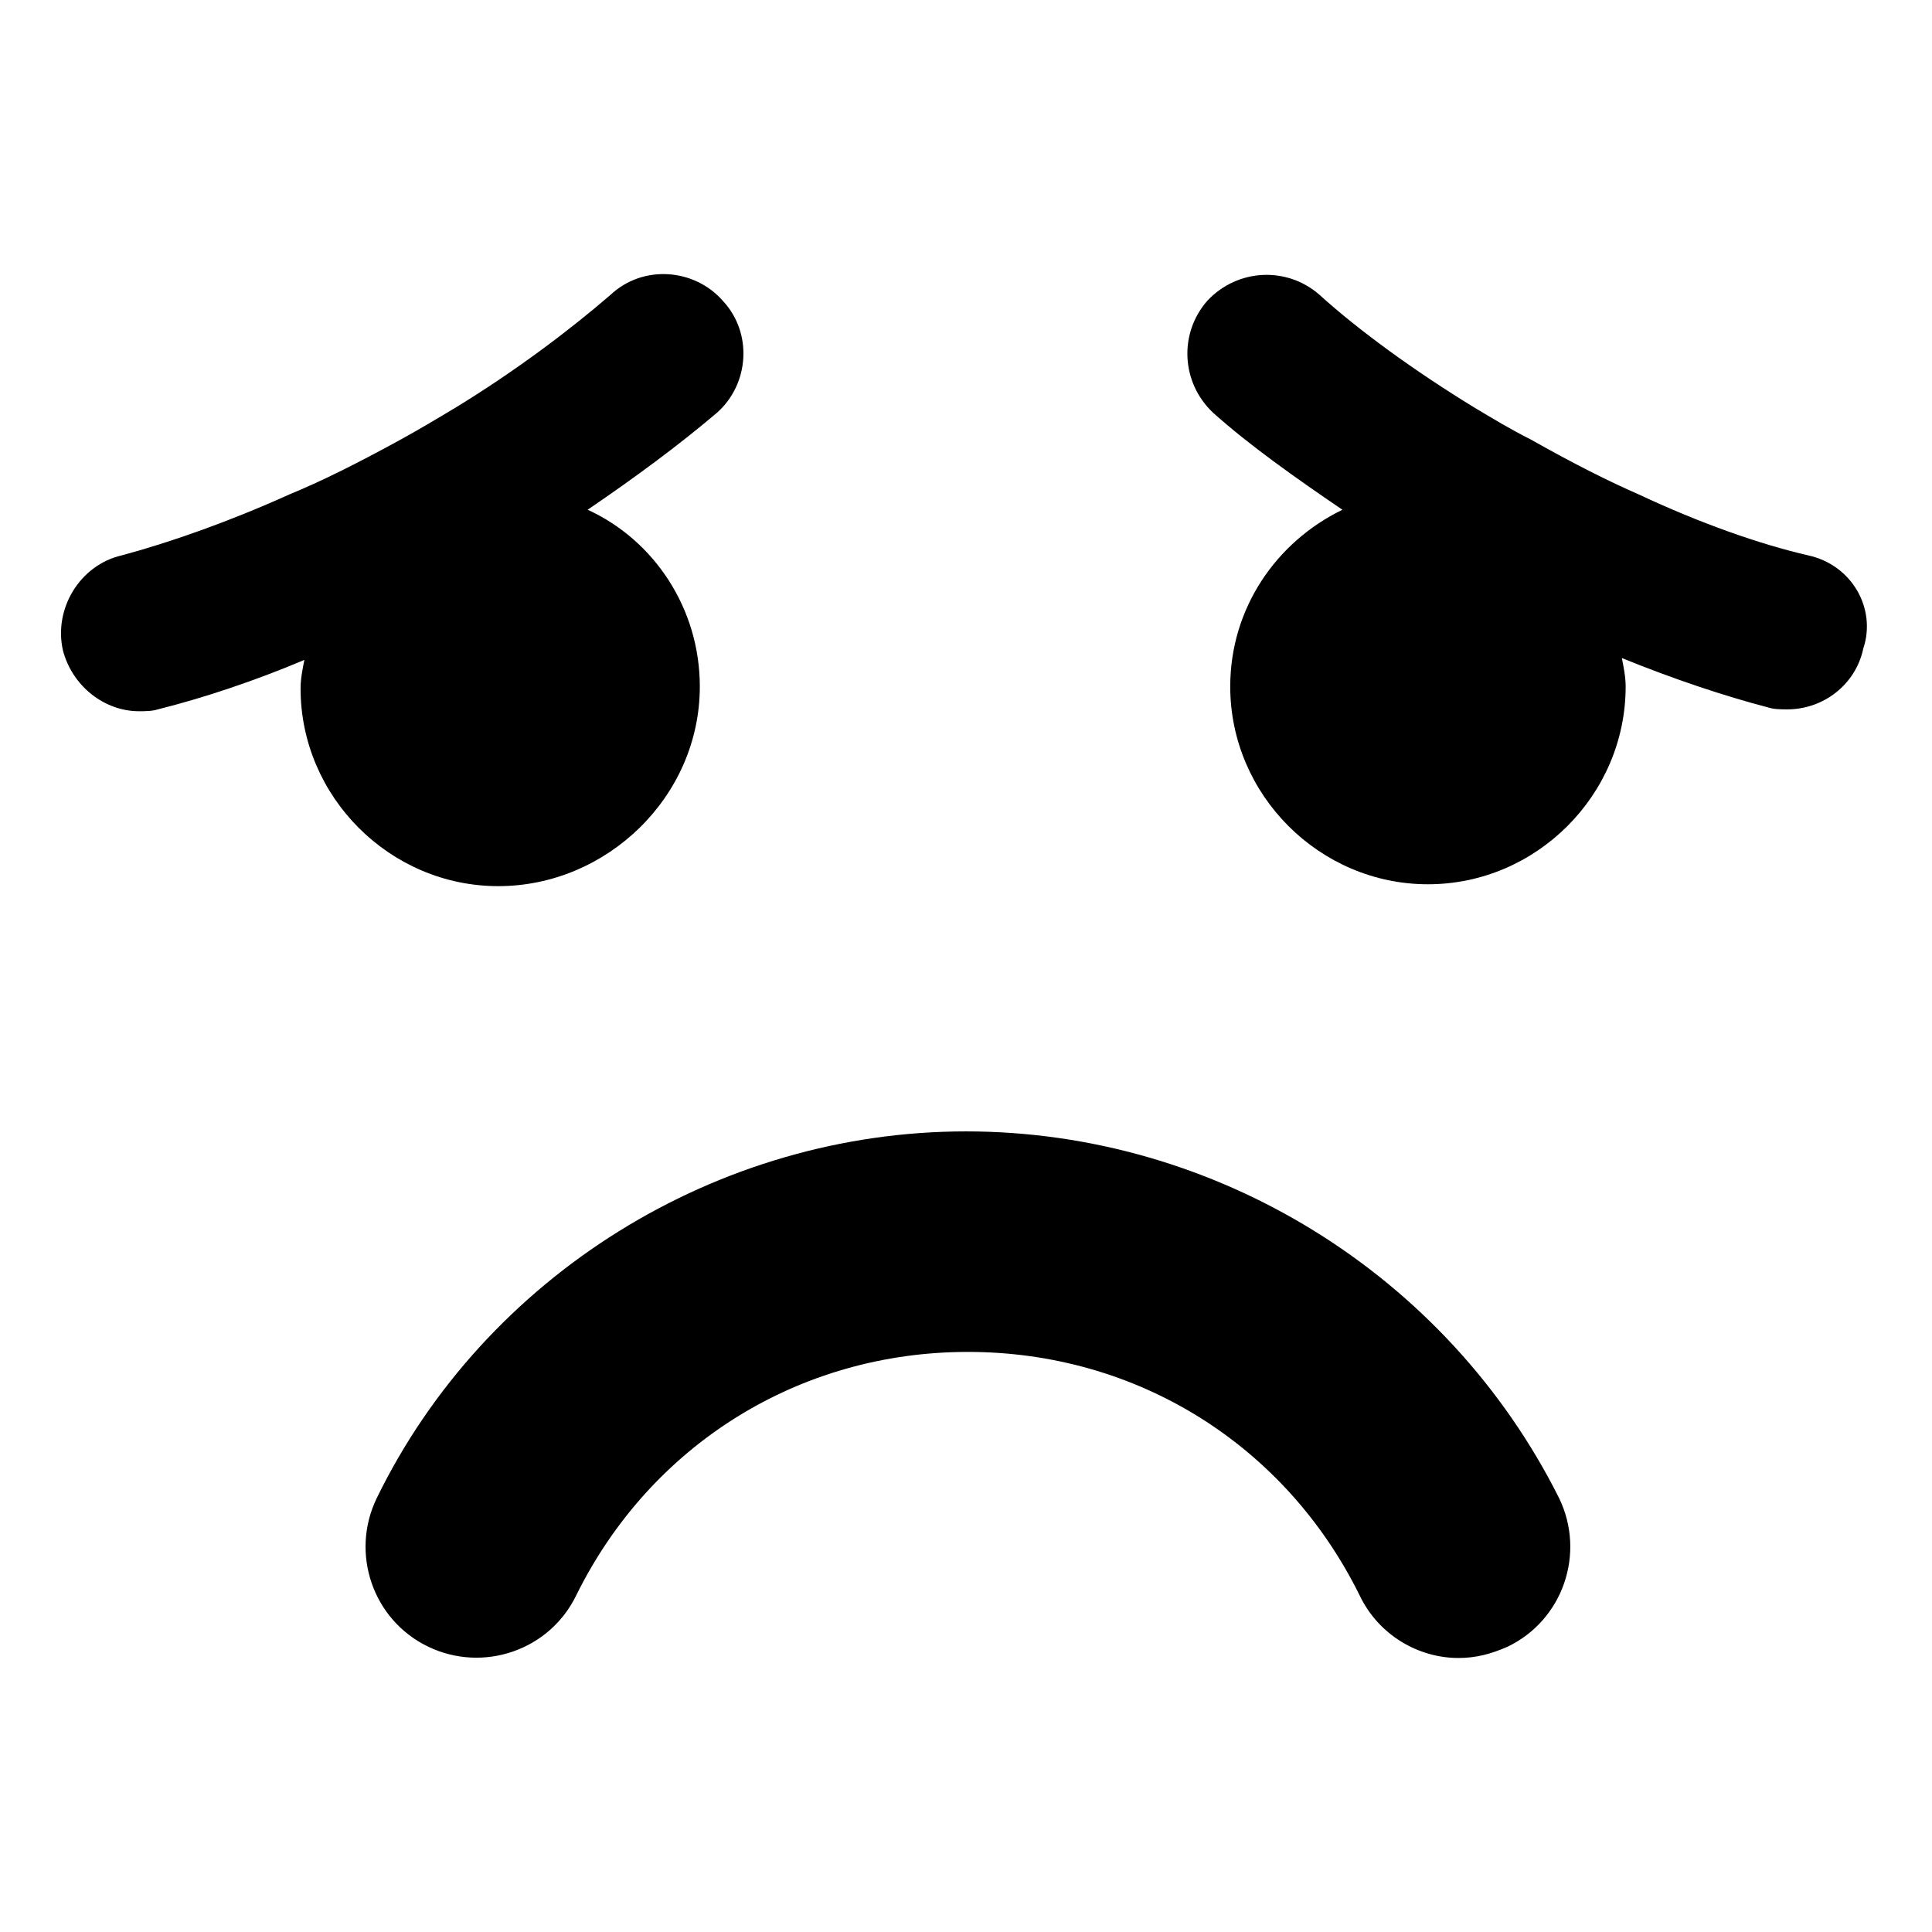
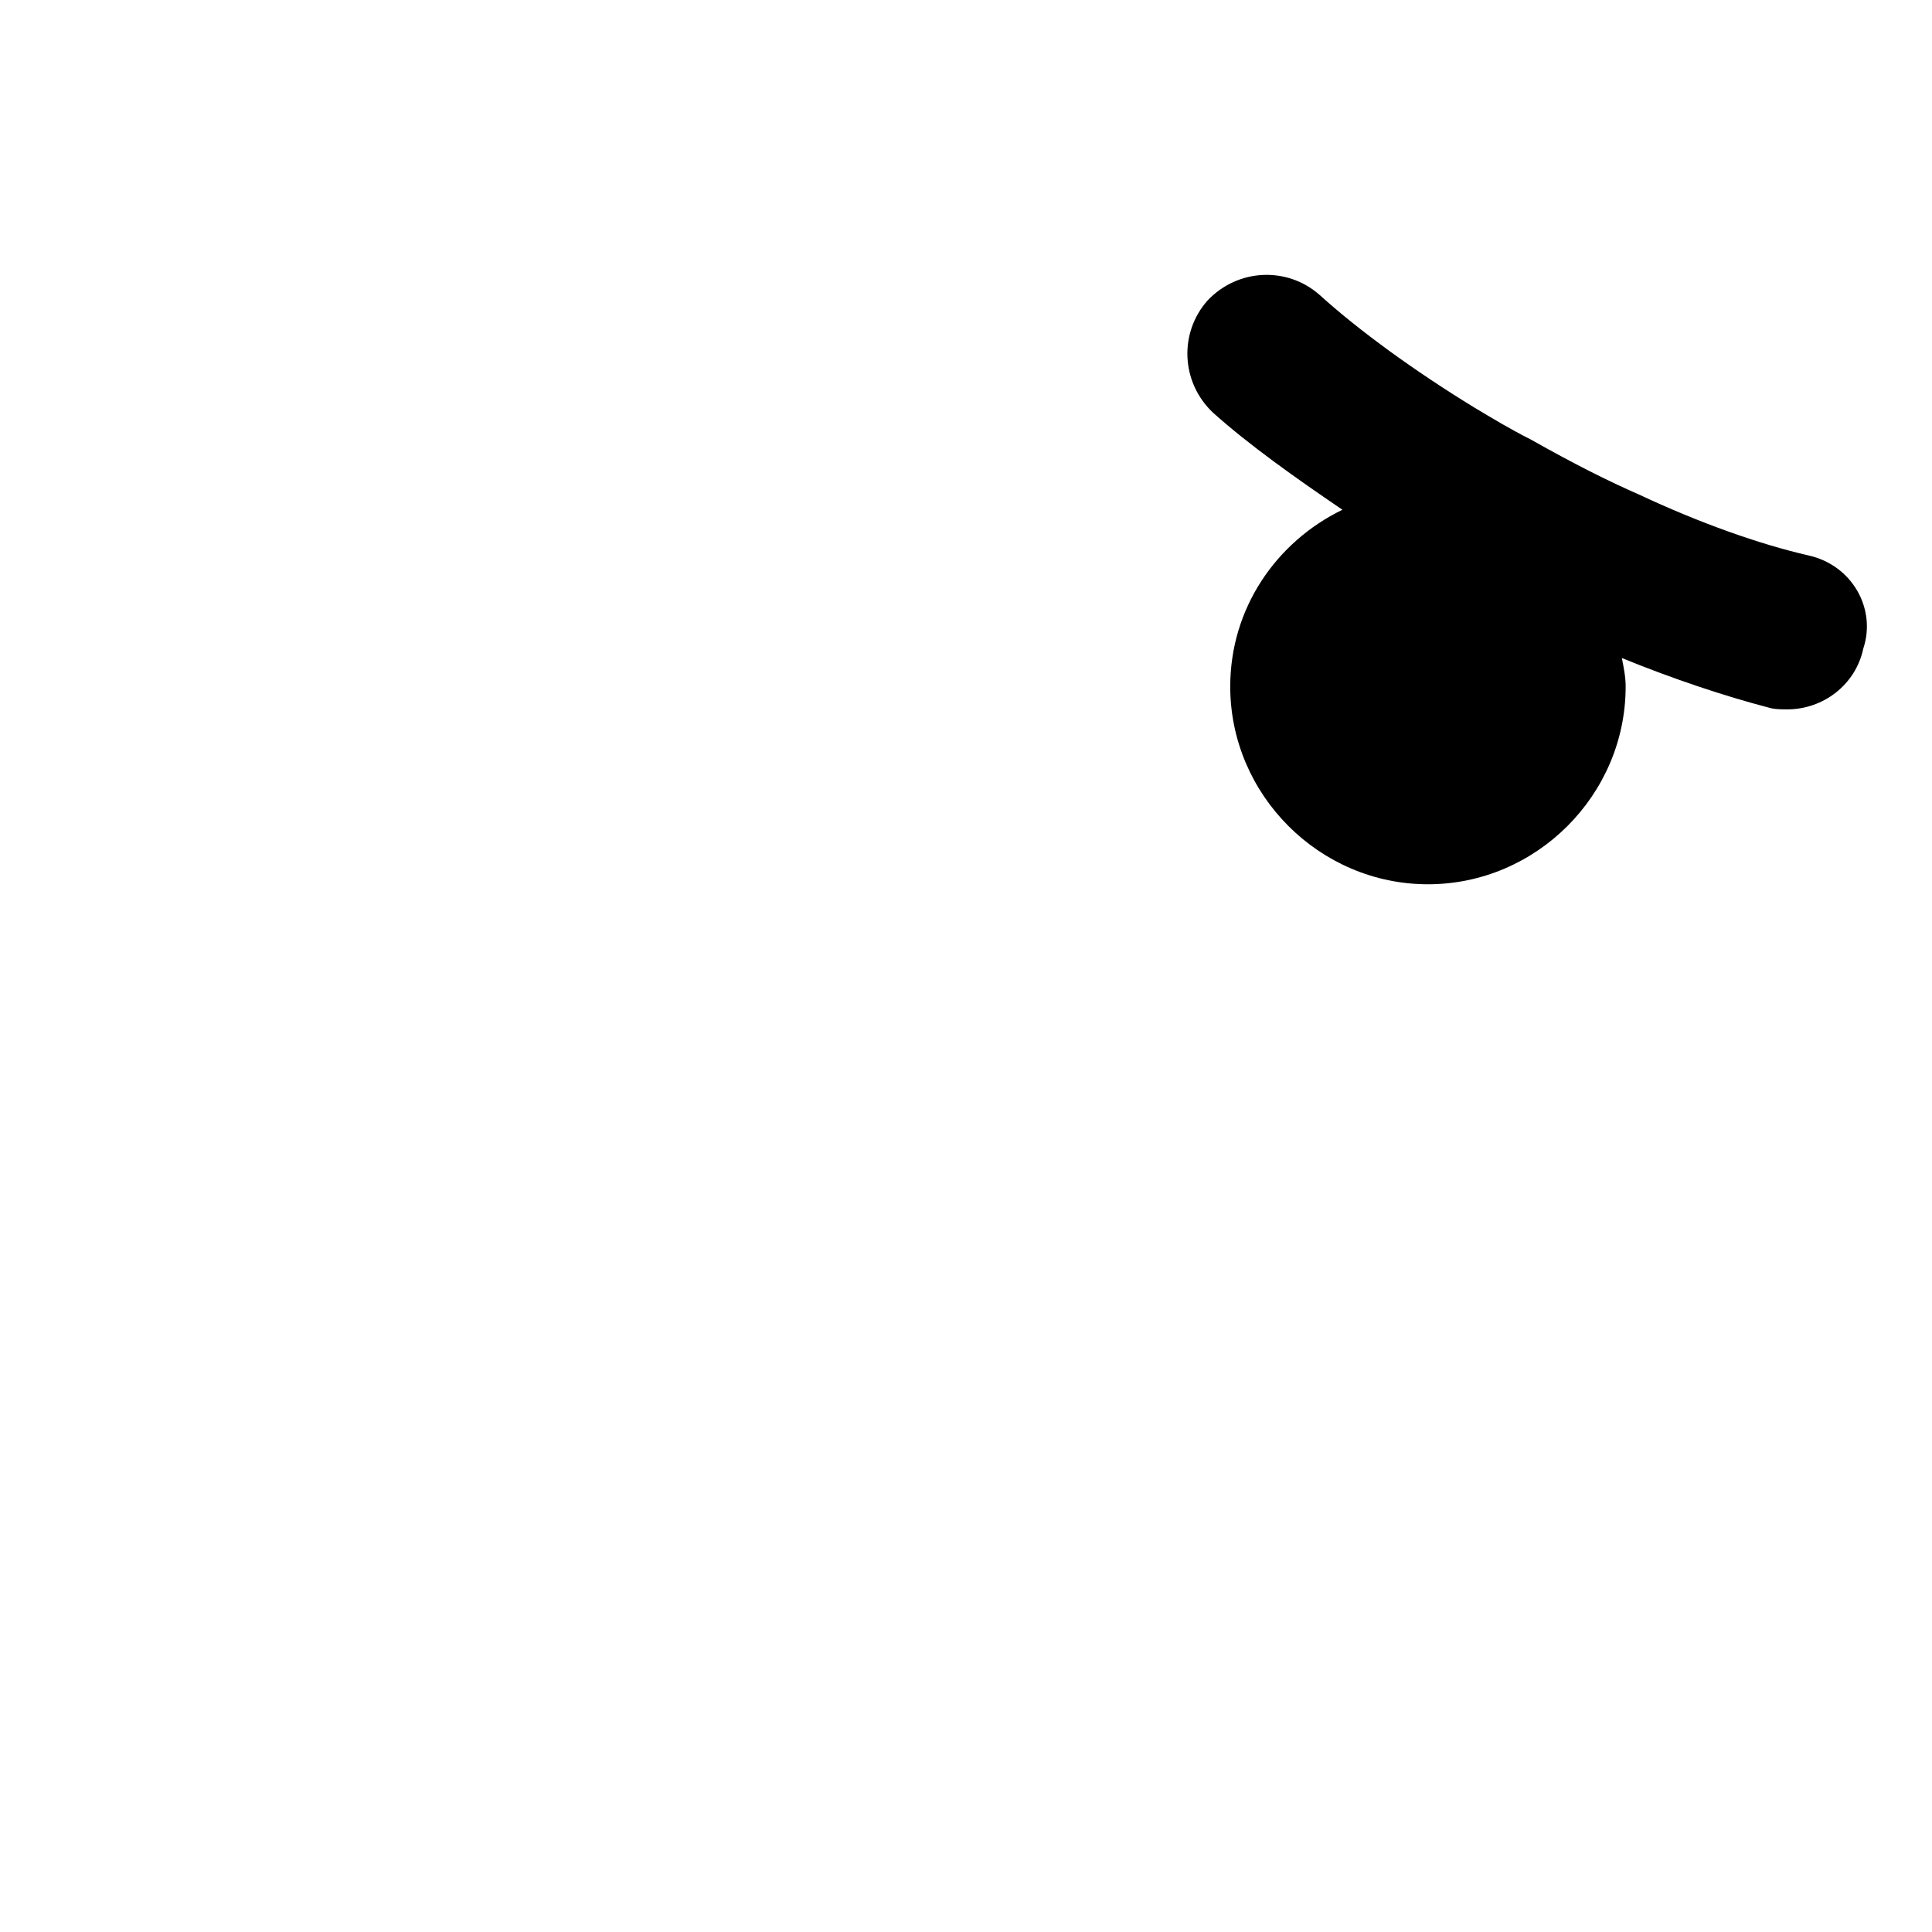
<svg xmlns="http://www.w3.org/2000/svg" fill="#000000" width="800px" height="800px" version="1.1" viewBox="144 144 512 512">
  <g>
-     <path d="m400 443.83c-66 0-127.46 38.289-156.18 97.234-7.055 14.609-1.008 32.242 13.602 39.297s32.242 1.008 39.297-13.602c19.648-39.801 58.945-64.488 103.79-64.488s84.137 24.688 103.79 64.488c5.039 10.578 15.617 16.625 26.199 16.625 4.535 0 8.566-1.008 13.098-3.023 14.609-7.055 20.656-24.688 13.602-39.297-29.727-59.445-91.191-97.234-157.19-97.234z" />
-     <path d="m329.46 325.94c0-20.656-12.09-38.793-29.727-46.855 12.594-8.566 24.184-17.129 34.258-25.695 8.566-7.559 9.574-21.16 1.512-29.727-7.559-8.566-21.16-9.574-29.727-1.512-11.082 9.574-25.191 20.152-40.809 29.727-5.039 3.023-10.078 6.047-15.617 9.07-11.082 6.047-20.152 10.578-28.719 14.105-15.617 7.055-31.234 12.594-44.336 16.121-11.082 2.519-18.137 14.105-15.617 25.191 2.519 9.574 11.082 16.121 20.152 16.121 1.512 0 3.527 0 5.039-0.504 12.09-3.023 25.695-7.559 38.793-13.098-0.504 2.519-1.008 5.039-1.008 7.559 0 28.719 23.68 52.395 52.395 52.395 28.723 0.004 53.41-23.676 53.41-52.898z" />
    <path d="m623.19 291.18c-13.098-3.023-28.719-8.566-44.84-16.121-8.062-3.527-17.129-8.062-28.719-14.609-5.039-2.519-10.078-5.543-15.113-8.566-15.617-9.574-30.23-20.152-40.809-29.727-8.566-7.559-21.664-7.055-29.727 1.512-7.559 8.566-7.055 21.664 1.512 29.727 9.574 8.566 21.664 17.129 34.258 25.695-17.633 8.566-29.727 26.199-29.727 46.855 0 28.719 23.68 52.395 52.395 52.395 28.719 0 52.395-23.68 52.395-52.395 0-2.519-0.504-5.039-1.008-7.559 13.602 5.543 27.207 10.078 38.793 13.098 1.512 0.504 3.527 0.504 5.039 0.504 9.574 0 18.137-6.551 20.152-16.121 3.535-10.582-3.016-22.168-14.602-24.688z" />
  </g>
</svg>